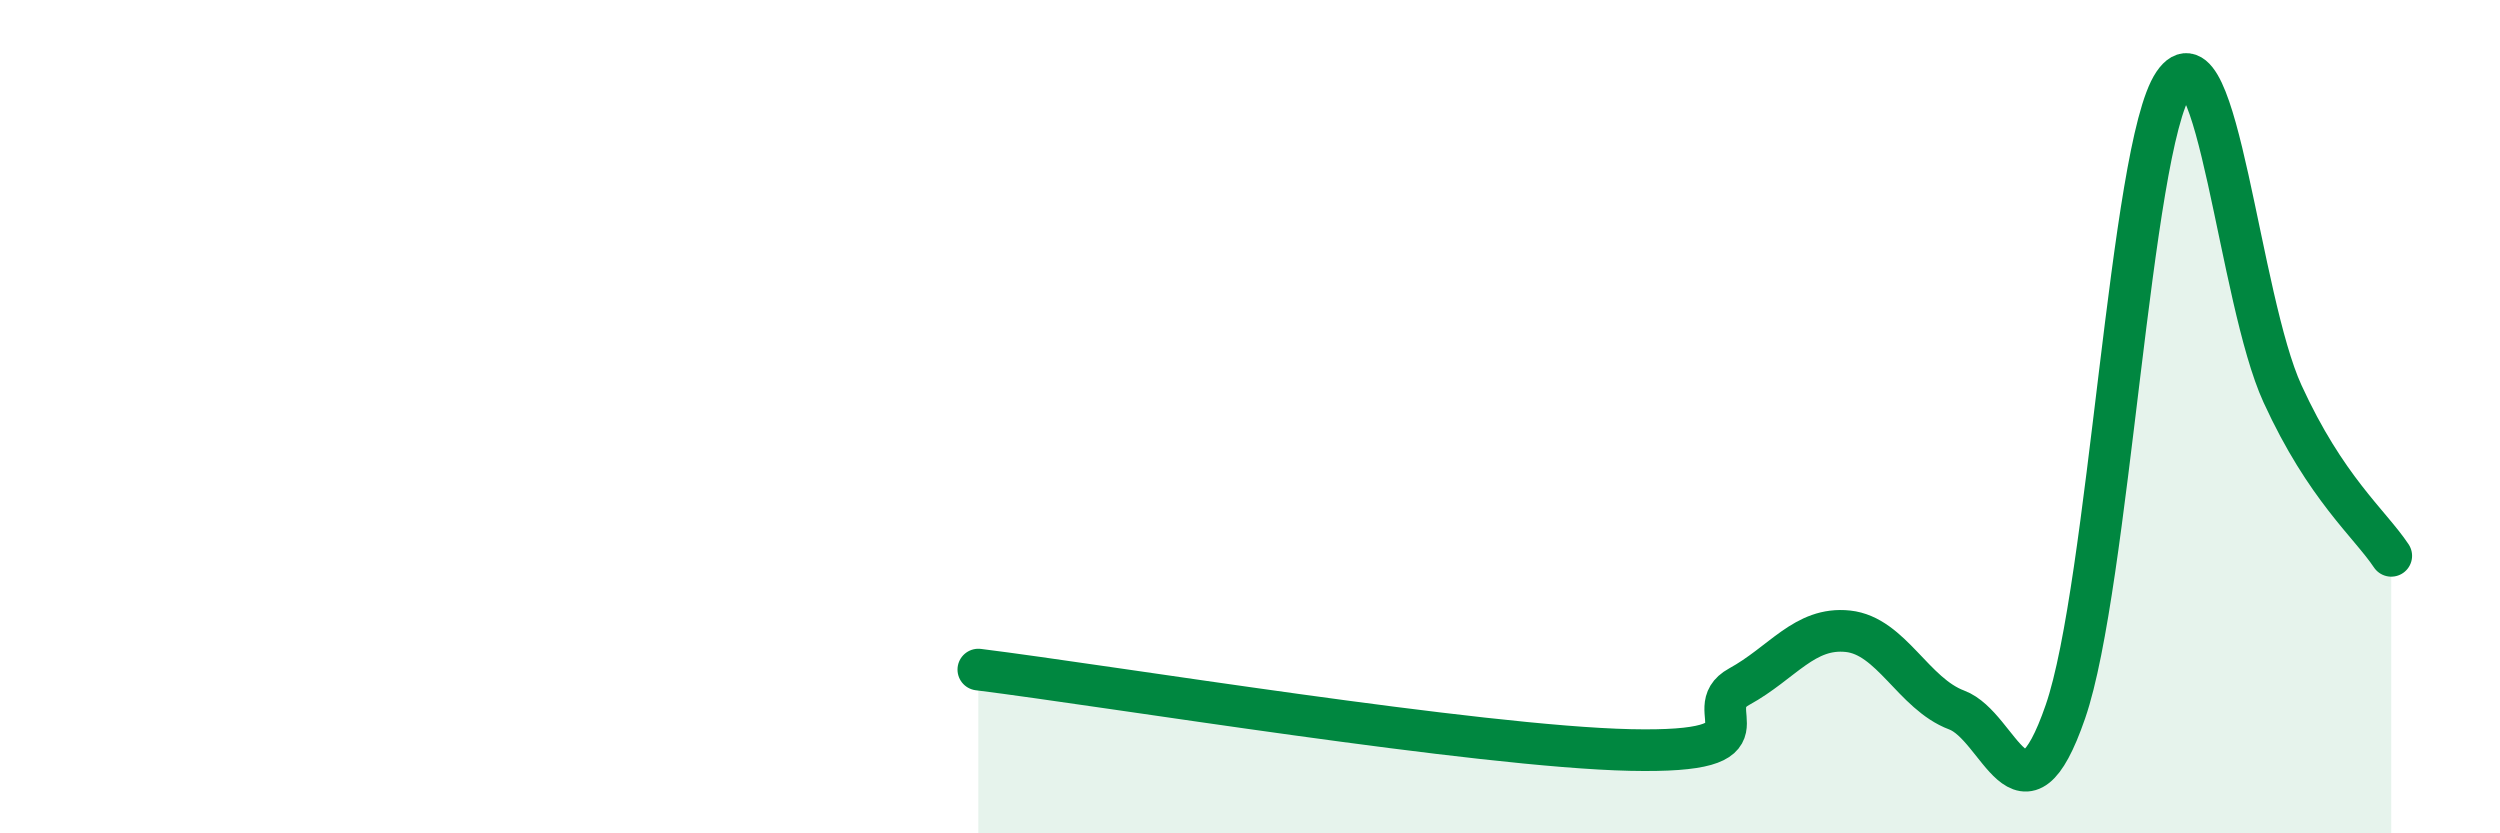
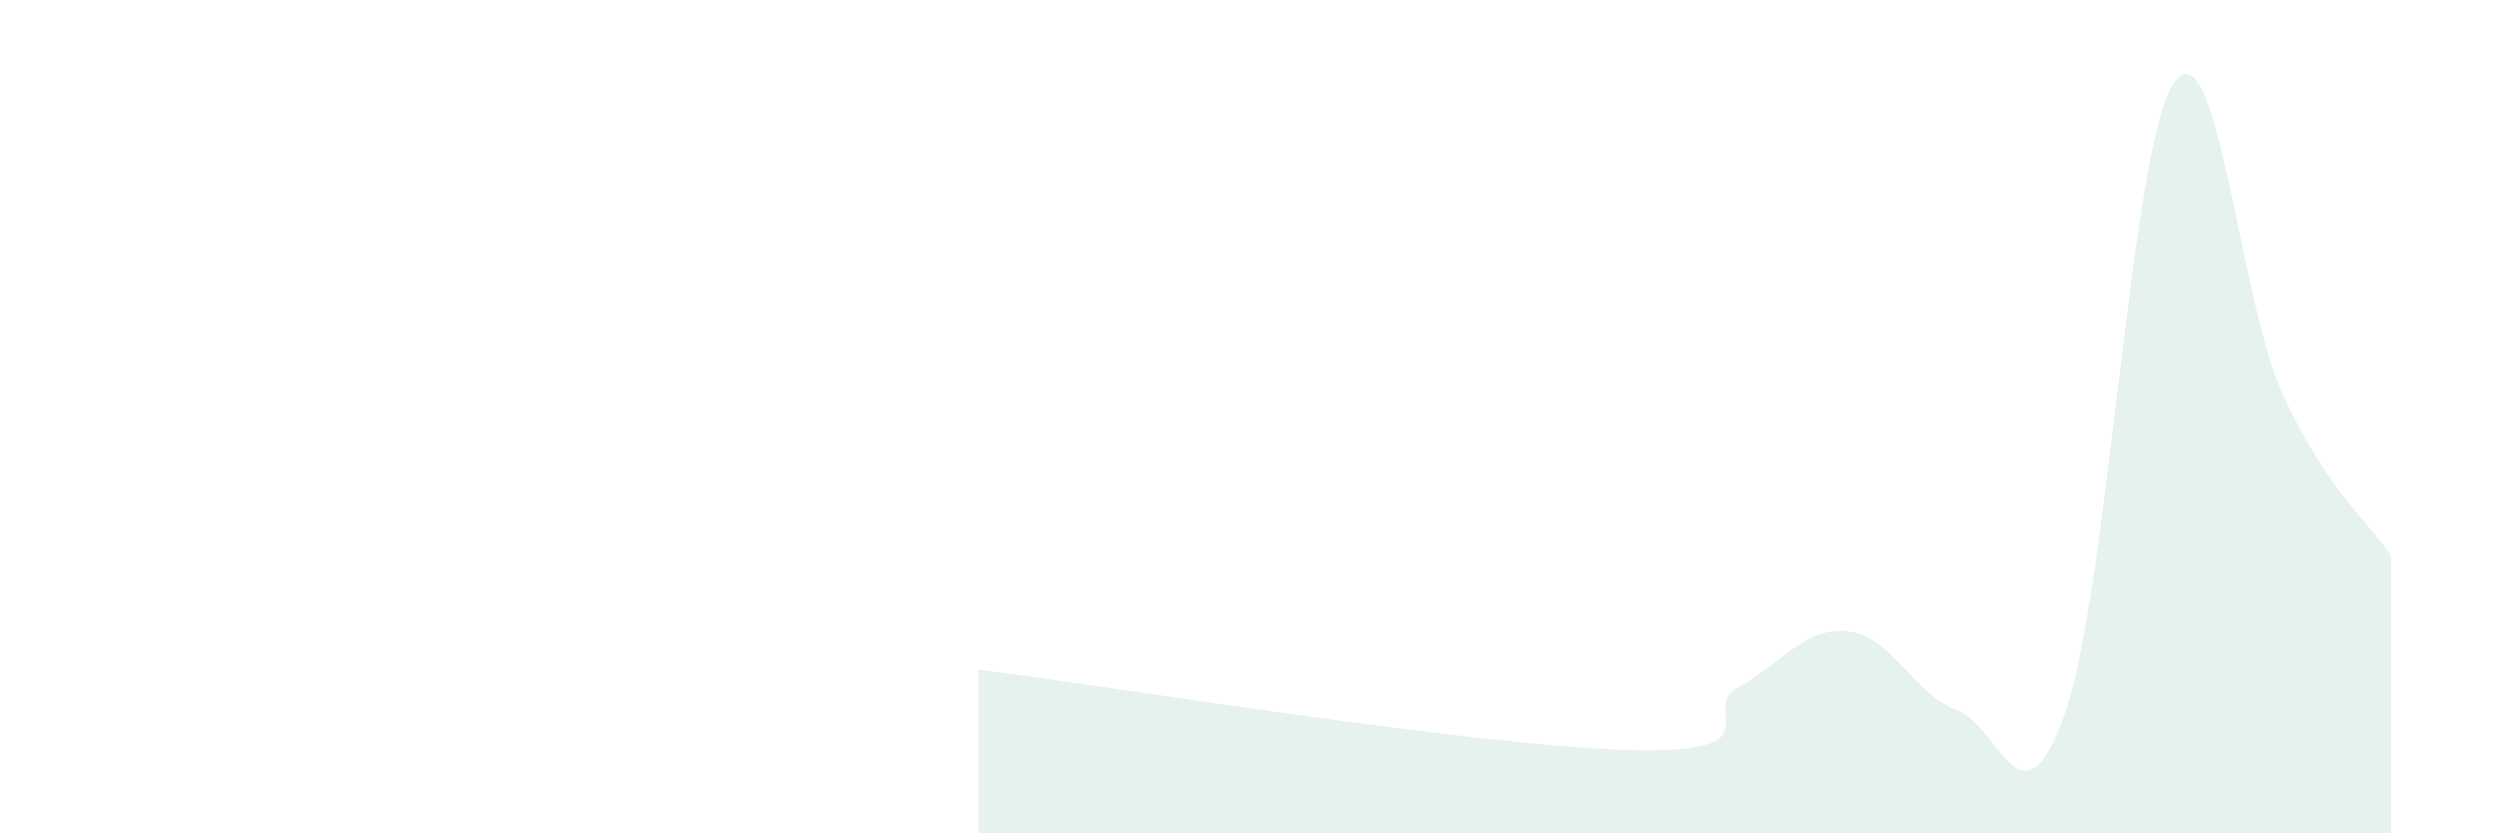
<svg xmlns="http://www.w3.org/2000/svg" width="60" height="20" viewBox="0 0 60 20">
  <path d="M 23.48,16.07 C 26.61,16.46 35.48,17.92 39.13,18 C 42.78,18.08 40.7,17.05 41.74,16.48 C 42.78,15.91 43.31,15.04 44.35,15.15 C 45.39,15.26 45.92,16.65 46.96,17.04 C 48,17.43 48.53,20.09 49.57,17.08 C 50.61,14.07 51.13,3.53 52.17,2 C 53.21,0.47 53.74,7.18 54.78,9.45 C 55.82,11.72 56.87,12.56 57.39,13.34L57.39 20L23.48 20Z" fill="#008740" opacity="0.1" stroke-linecap="round" stroke-linejoin="round" />
-   <path d="M 23.48,16.07 C 26.61,16.46 35.48,17.92 39.13,18 C 42.78,18.08 40.7,17.05 41.74,16.48 C 42.78,15.91 43.31,15.04 44.35,15.15 C 45.39,15.26 45.92,16.65 46.96,17.04 C 48,17.43 48.53,20.09 49.57,17.08 C 50.61,14.07 51.13,3.53 52.17,2 C 53.21,0.47 53.74,7.18 54.78,9.45 C 55.82,11.72 56.87,12.56 57.39,13.34" stroke="#008740" stroke-width="1" fill="none" stroke-linecap="round" stroke-linejoin="round" />
</svg>